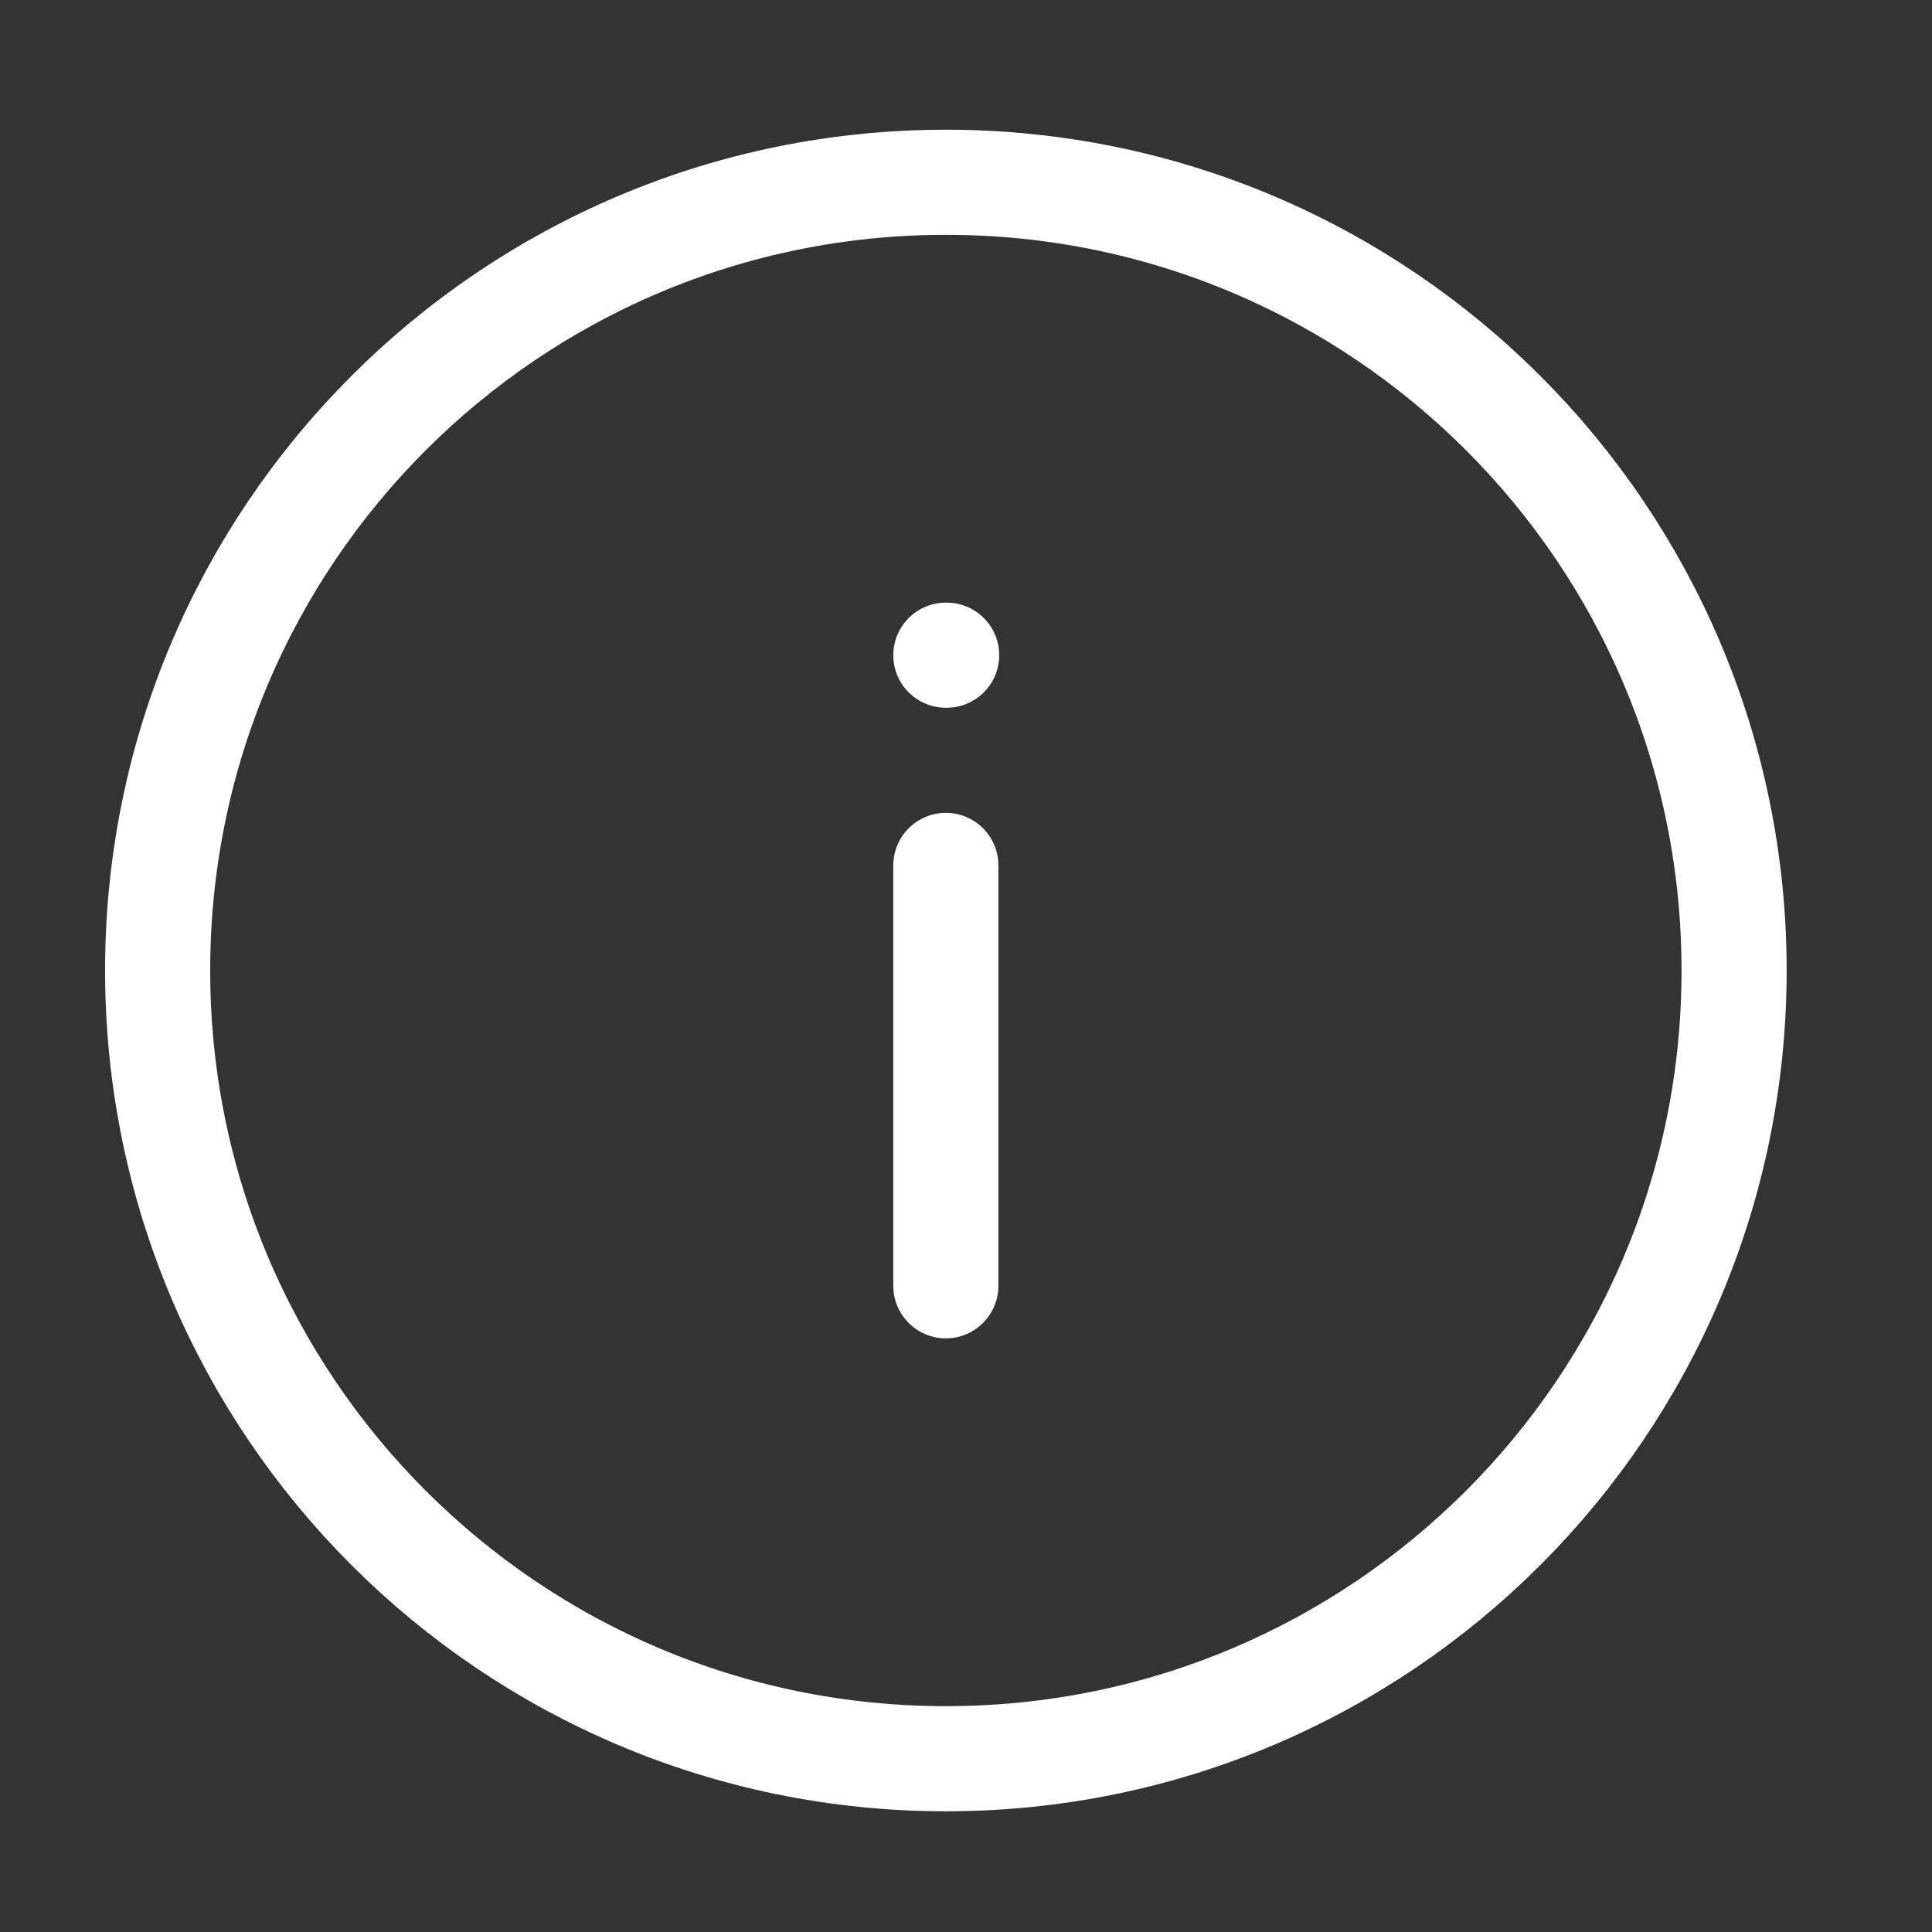
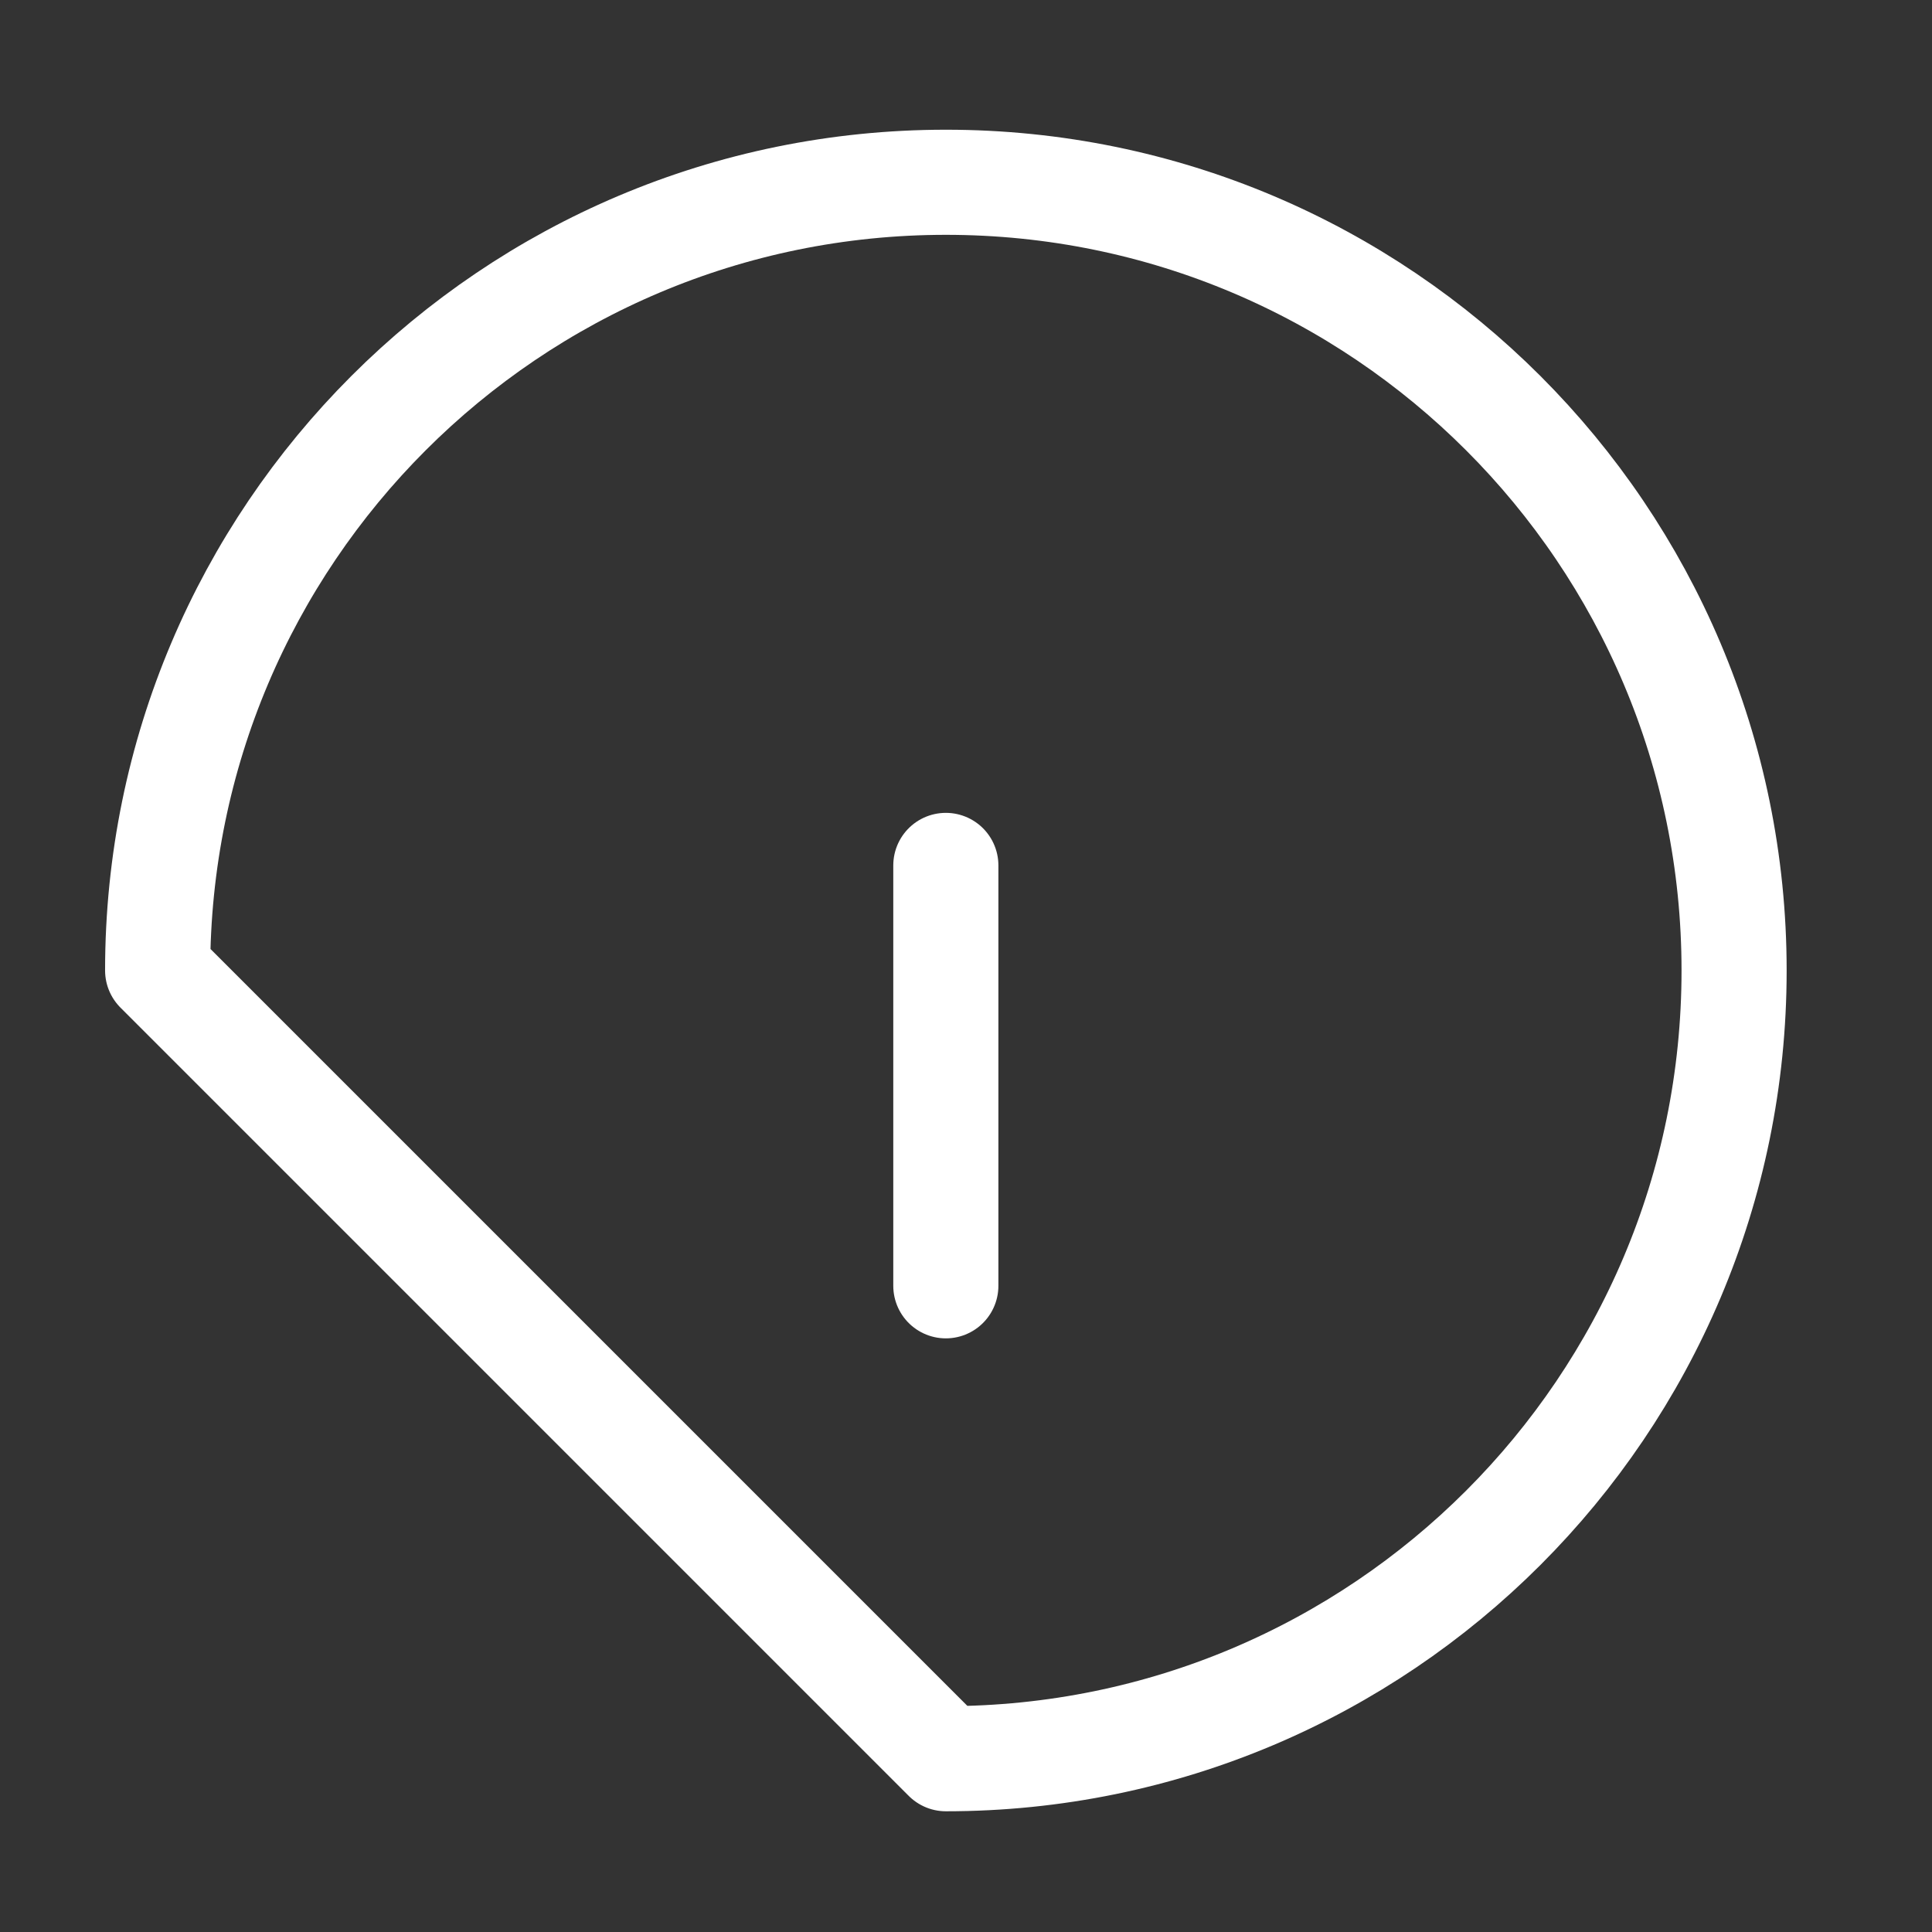
<svg xmlns="http://www.w3.org/2000/svg" width="32" height="32" viewBox="0 0 32 32" fill="none">
  <rect x="0" y="0" width="32" height="32" fill="#333333" stroke="none" />
-   <path d="M15.667 29.13C22.877 29.13 28.722 23.285 28.722 16.074C28.722 8.864 22.877 3.019 15.667 3.019C8.457 3.019 2.611 8.864 2.611 16.074C2.611 23.285 8.457 29.13 15.667 29.13Z" stroke="white" stroke-width="1.741" stroke-linecap="round" stroke-linejoin="round" />
+   <path d="M15.667 29.13C22.877 29.13 28.722 23.285 28.722 16.074C28.722 8.864 22.877 3.019 15.667 3.019C8.457 3.019 2.611 8.864 2.611 16.074Z" stroke="white" stroke-width="1.741" stroke-linecap="round" stroke-linejoin="round" />
  <path d="M15.666 21.297L15.666 14.334" stroke="white" stroke-width="1.741" stroke-linecap="round" stroke-linejoin="round" />
-   <path d="M15.666 10.852H15.68" stroke="white" stroke-width="1.741" stroke-linecap="round" stroke-linejoin="round" />
</svg>